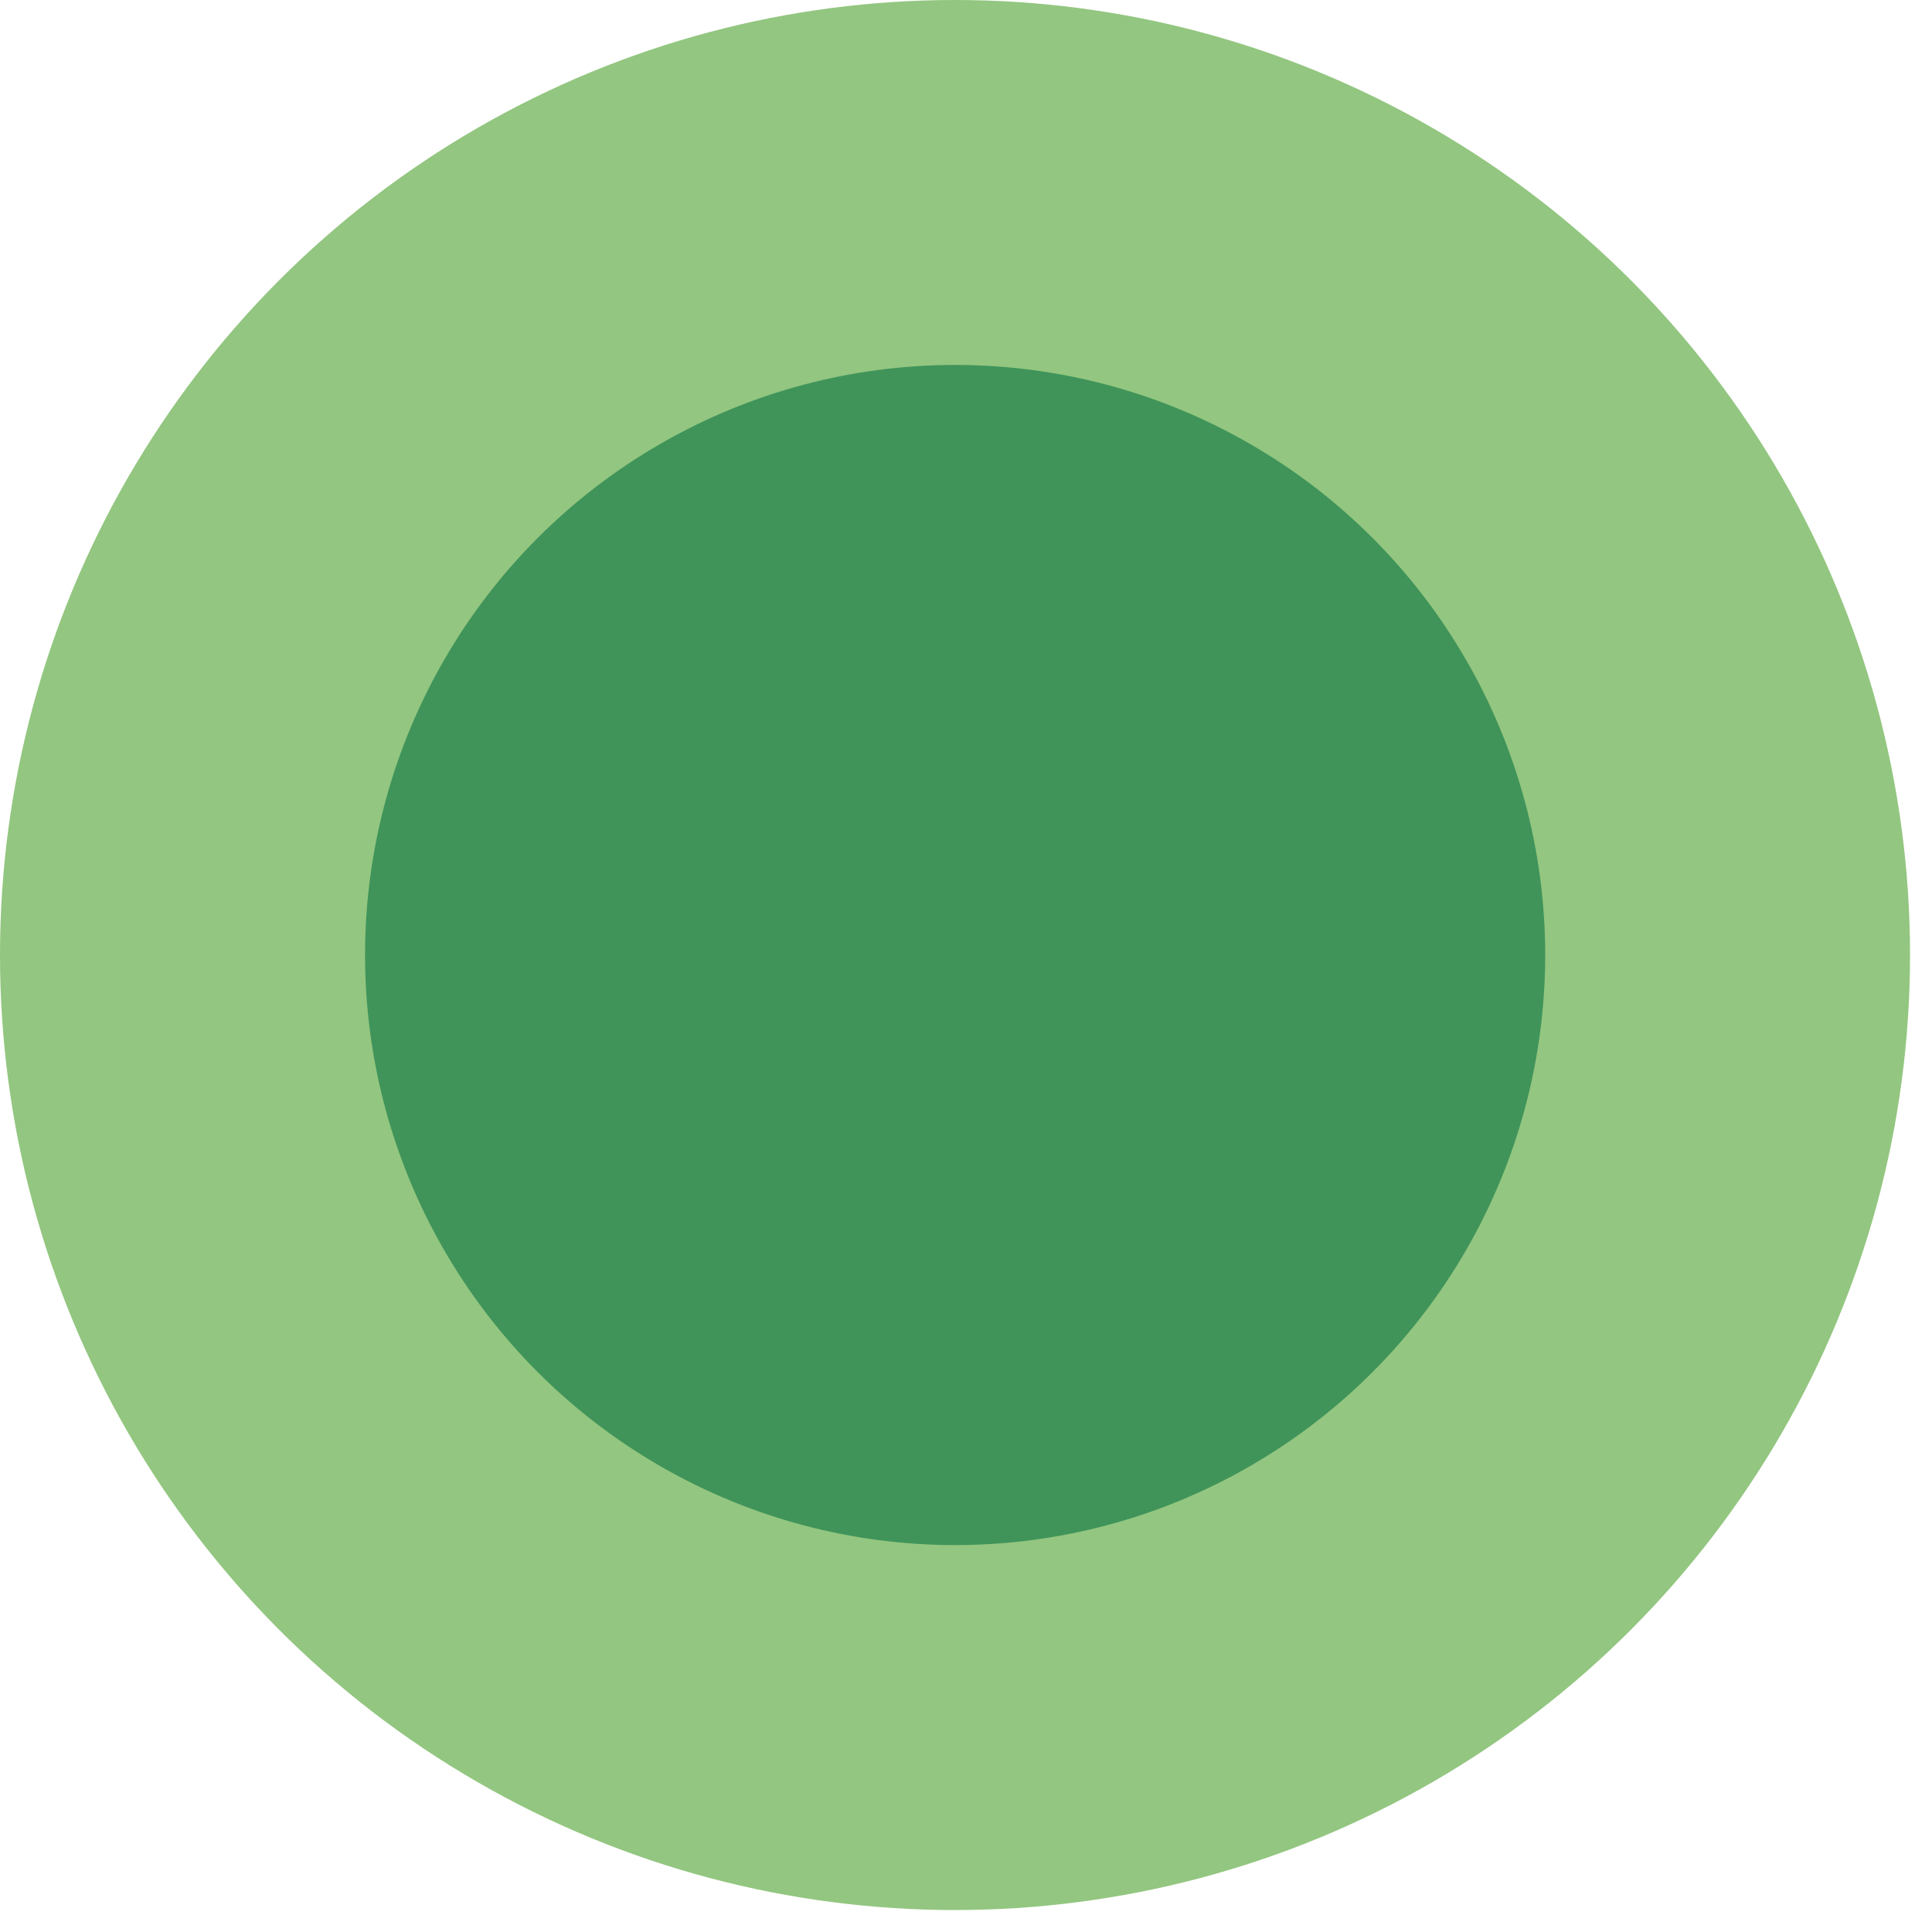
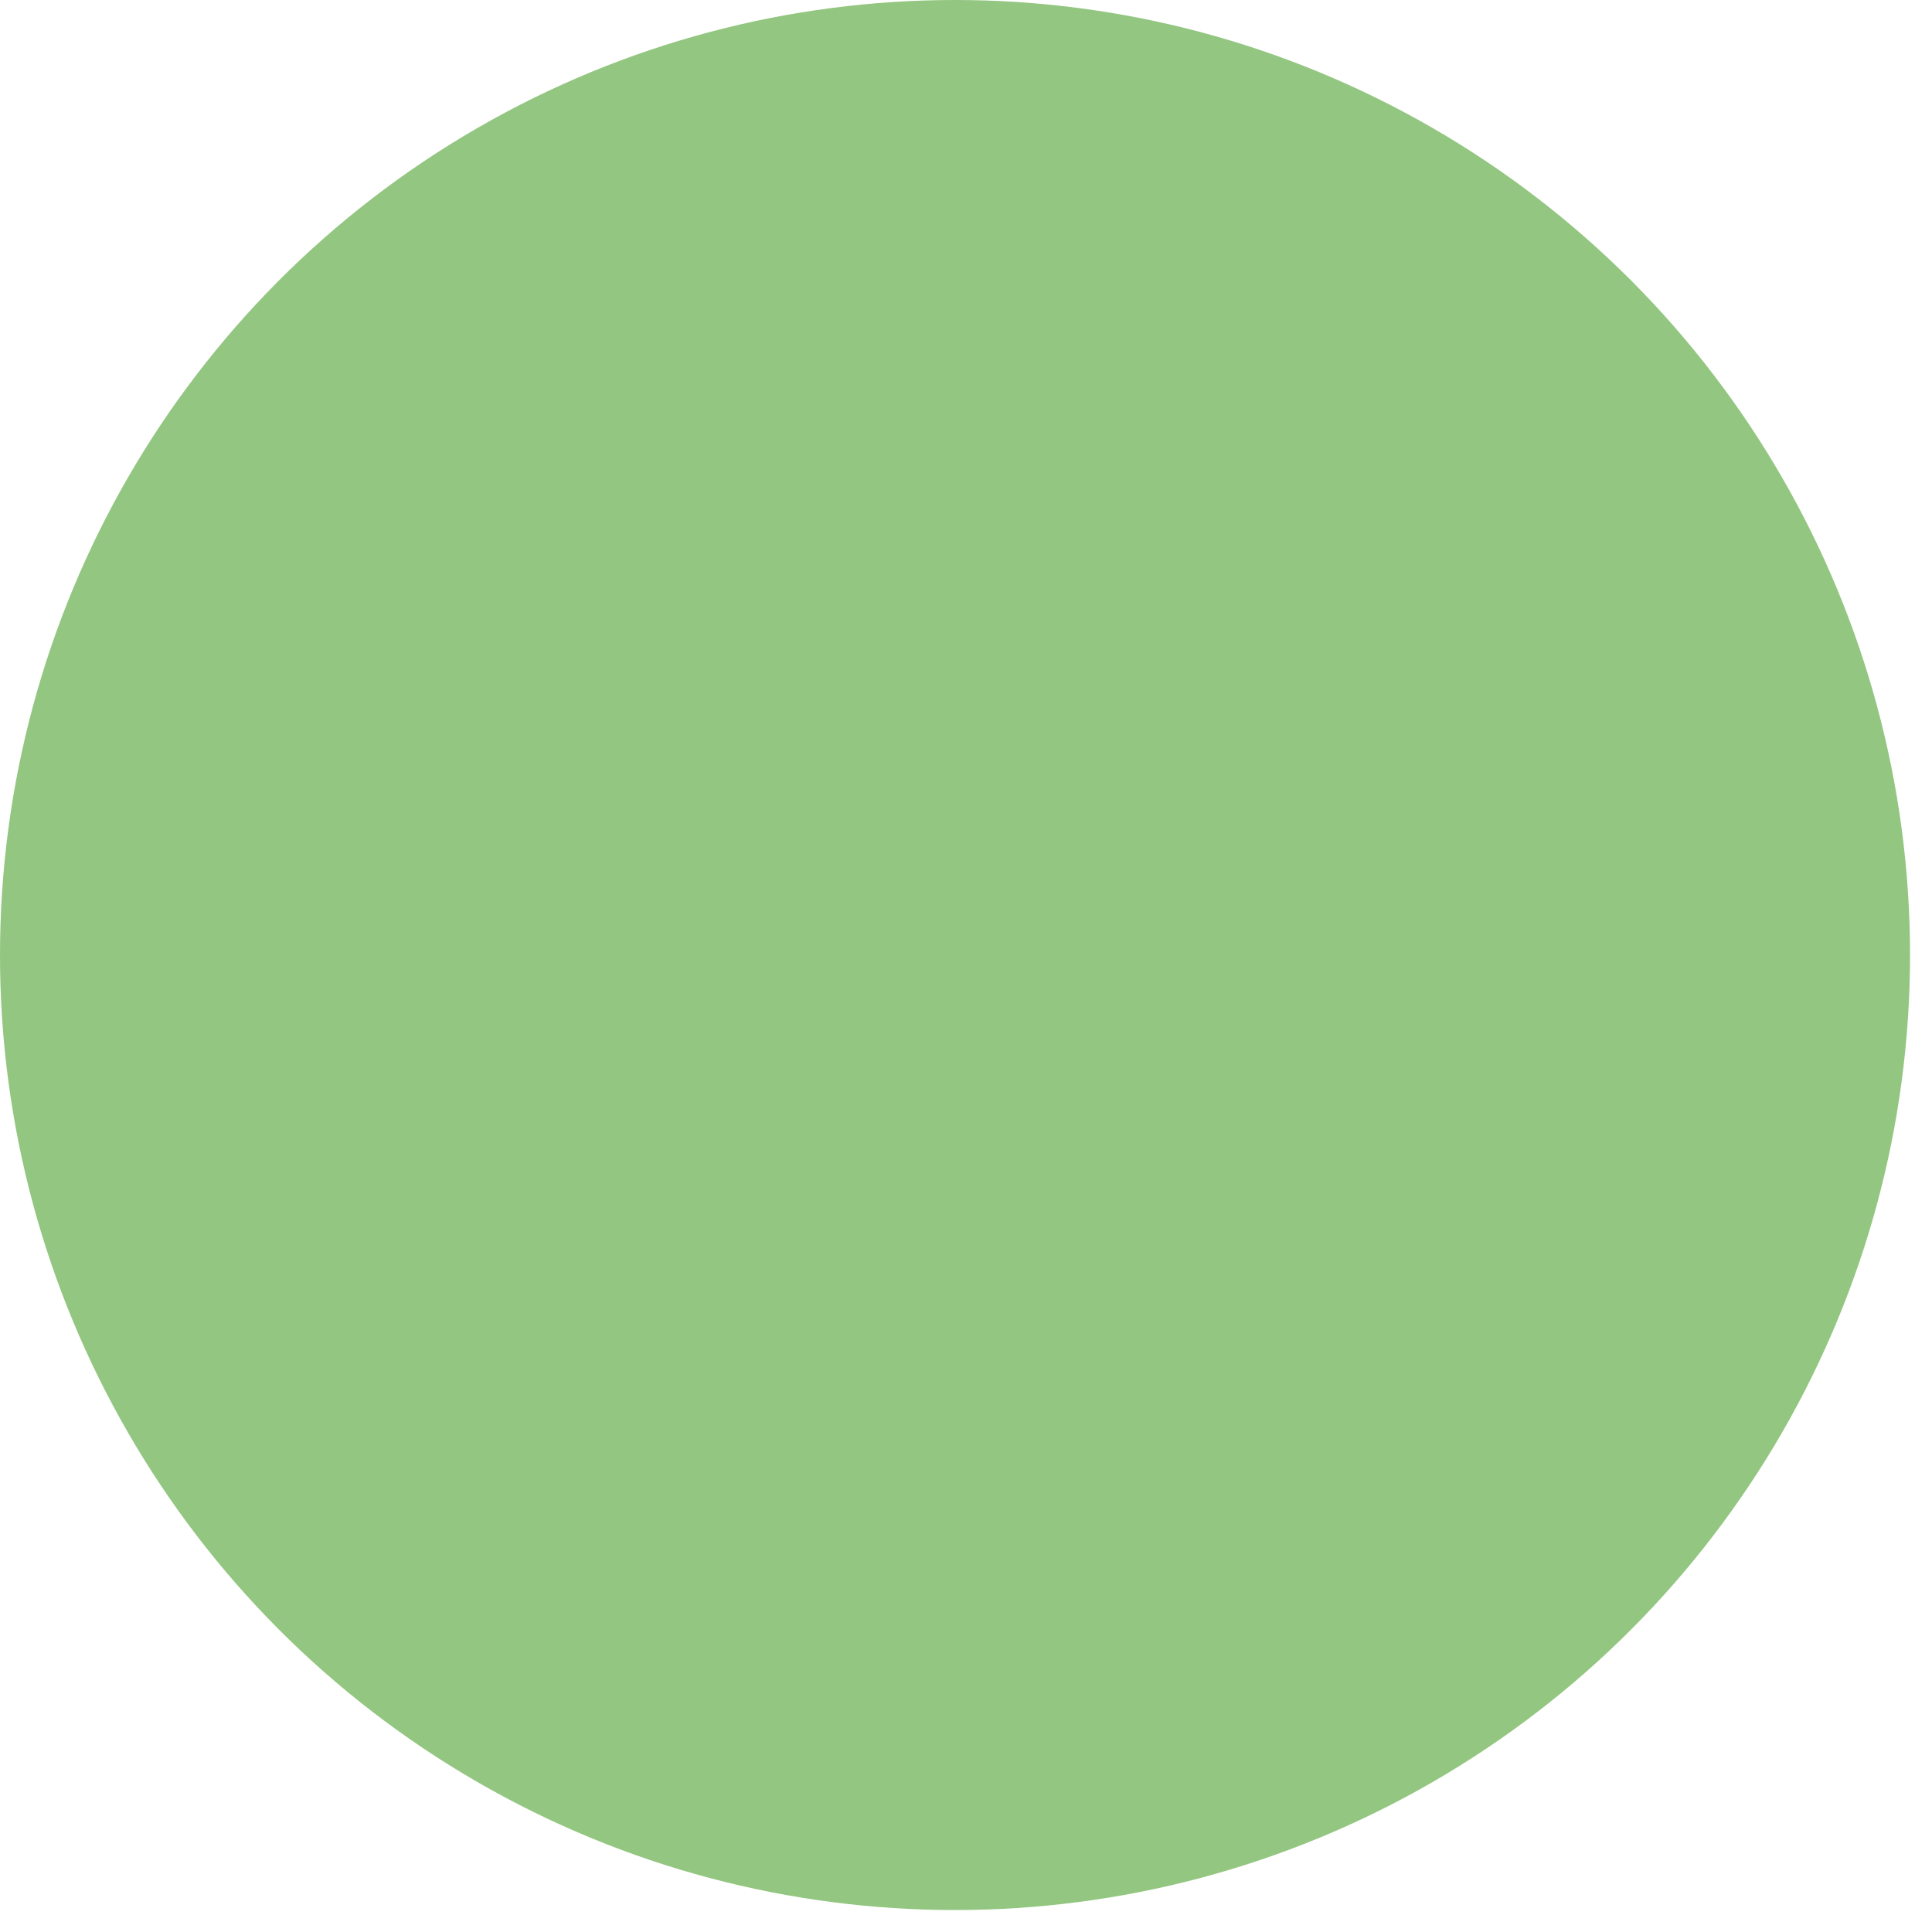
<svg xmlns="http://www.w3.org/2000/svg" width="19" height="19" viewBox="0 0 19 19" fill="none">
  <circle cx="9.392" cy="9.392" r="9.392" fill="#93C680" />
-   <circle cx="9.393" cy="9.392" r="5.803" fill="#40945A" />
</svg>